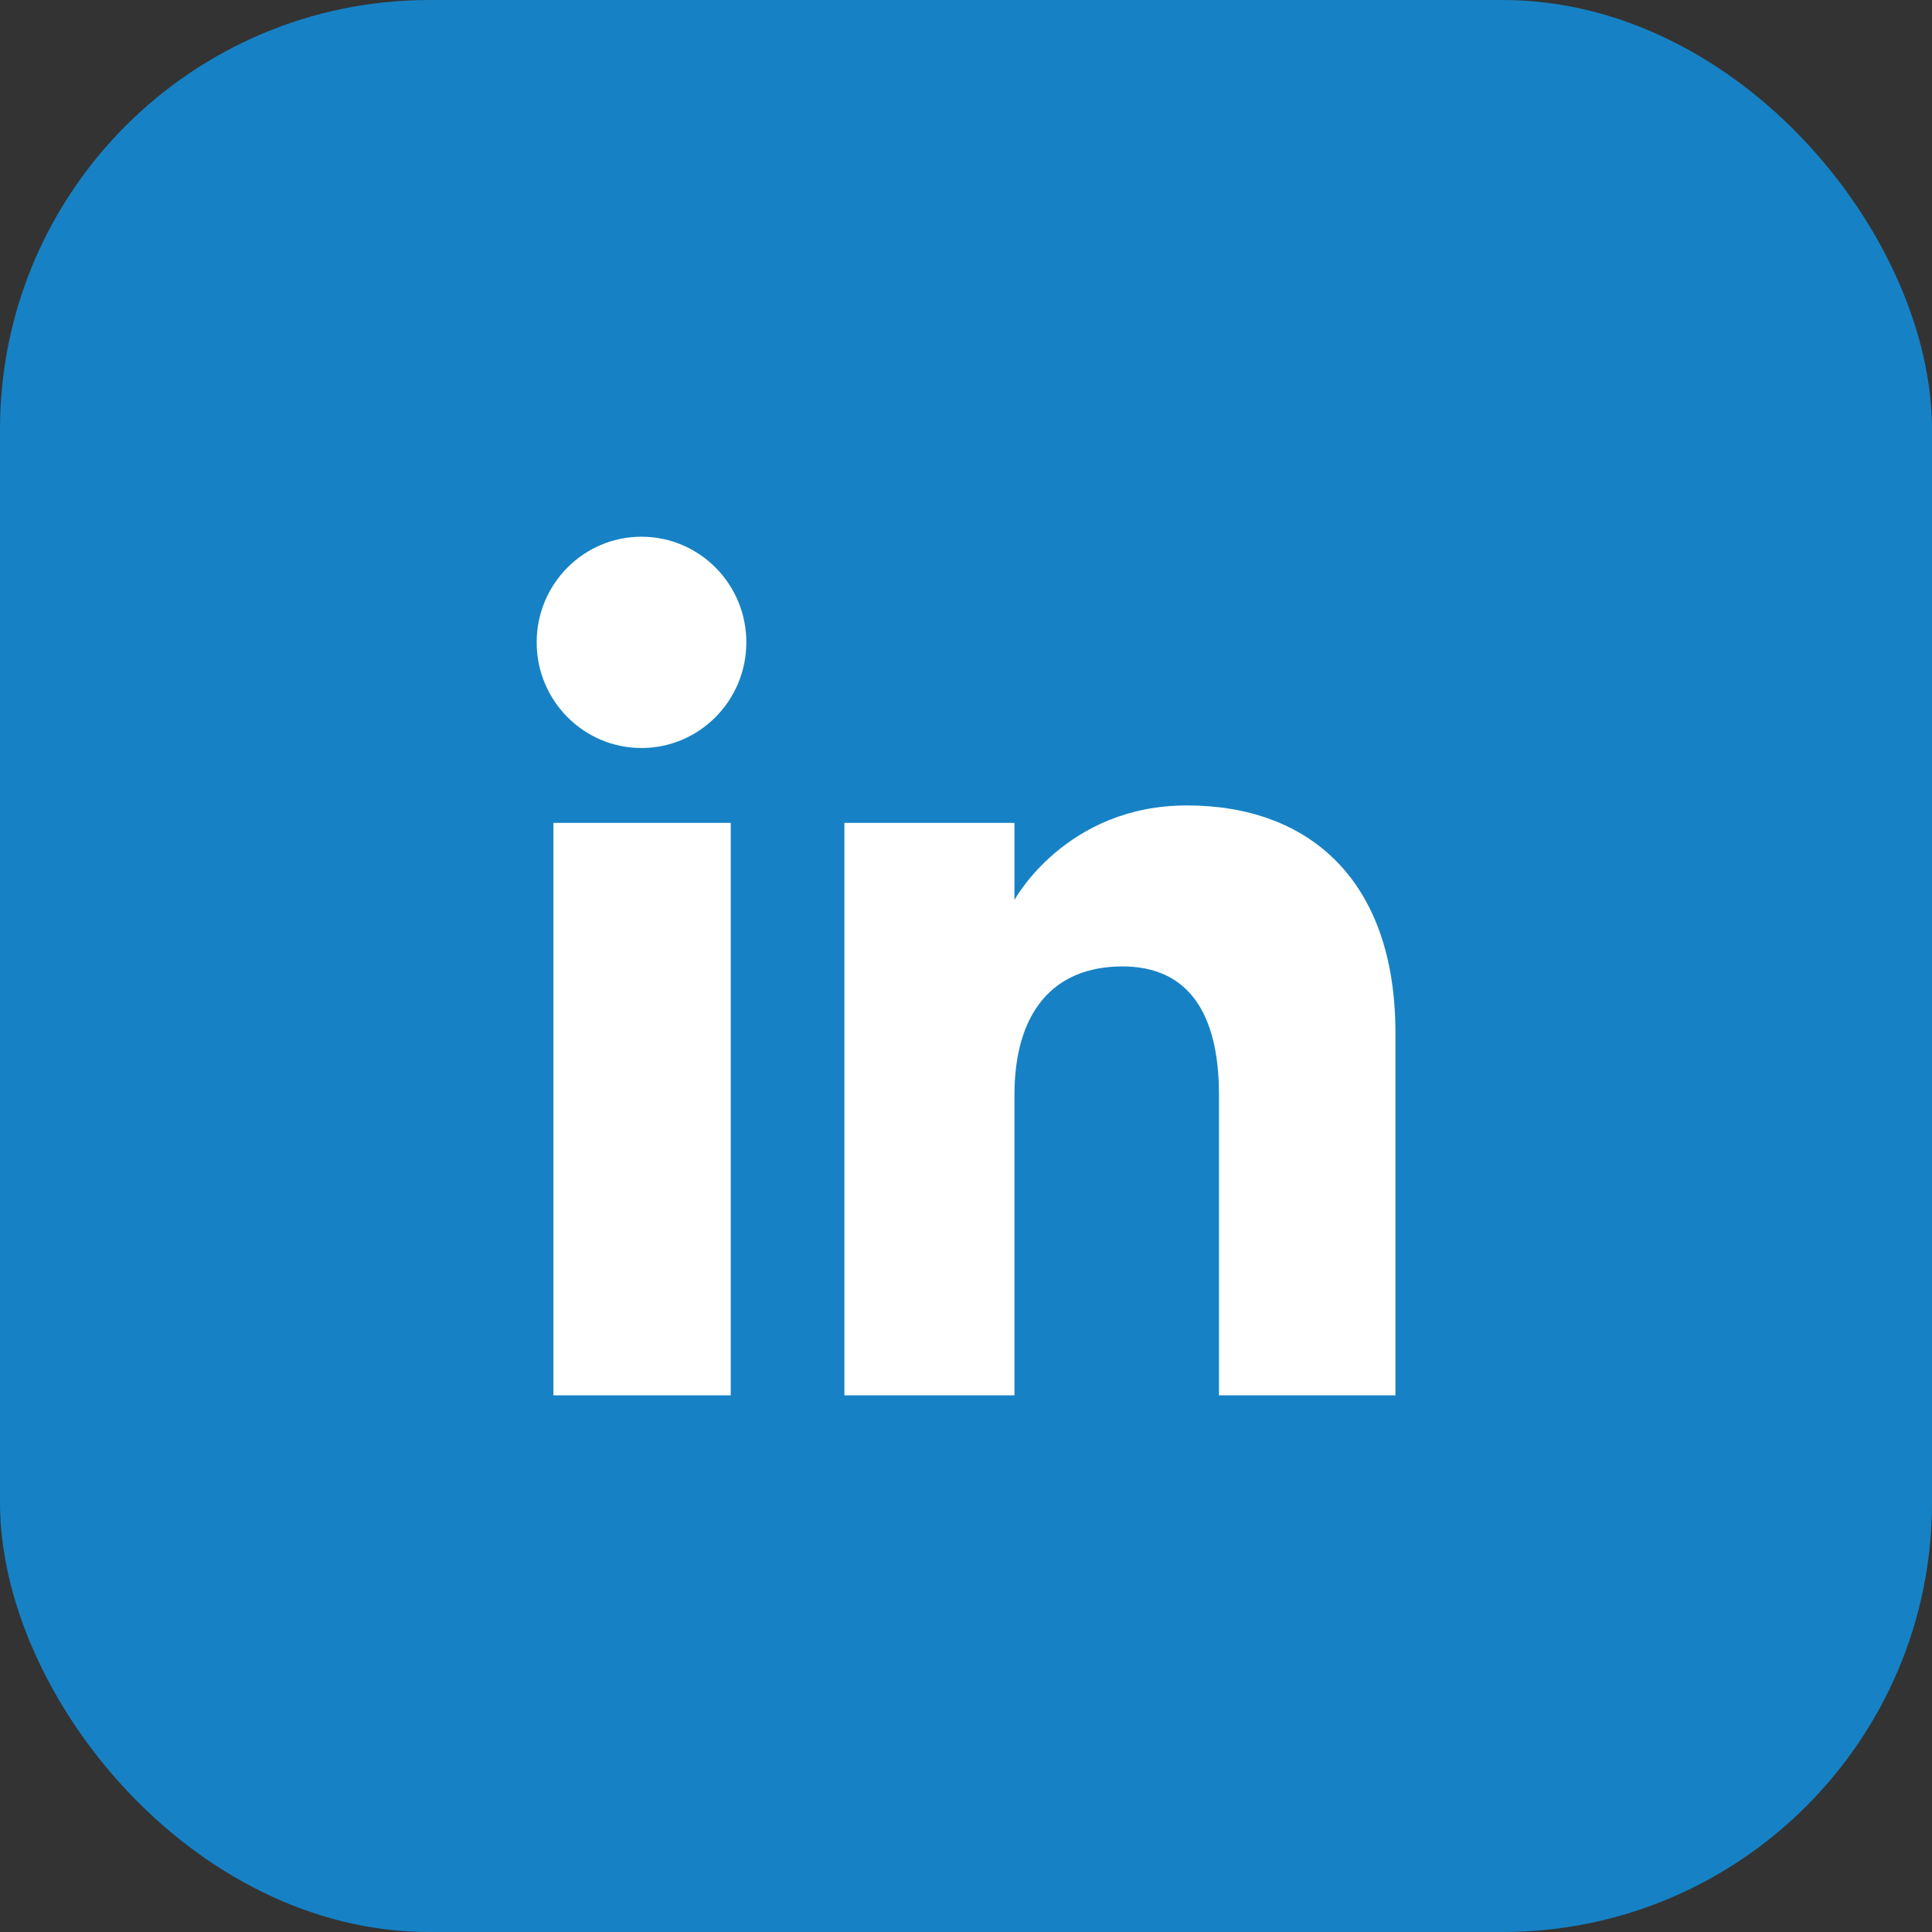
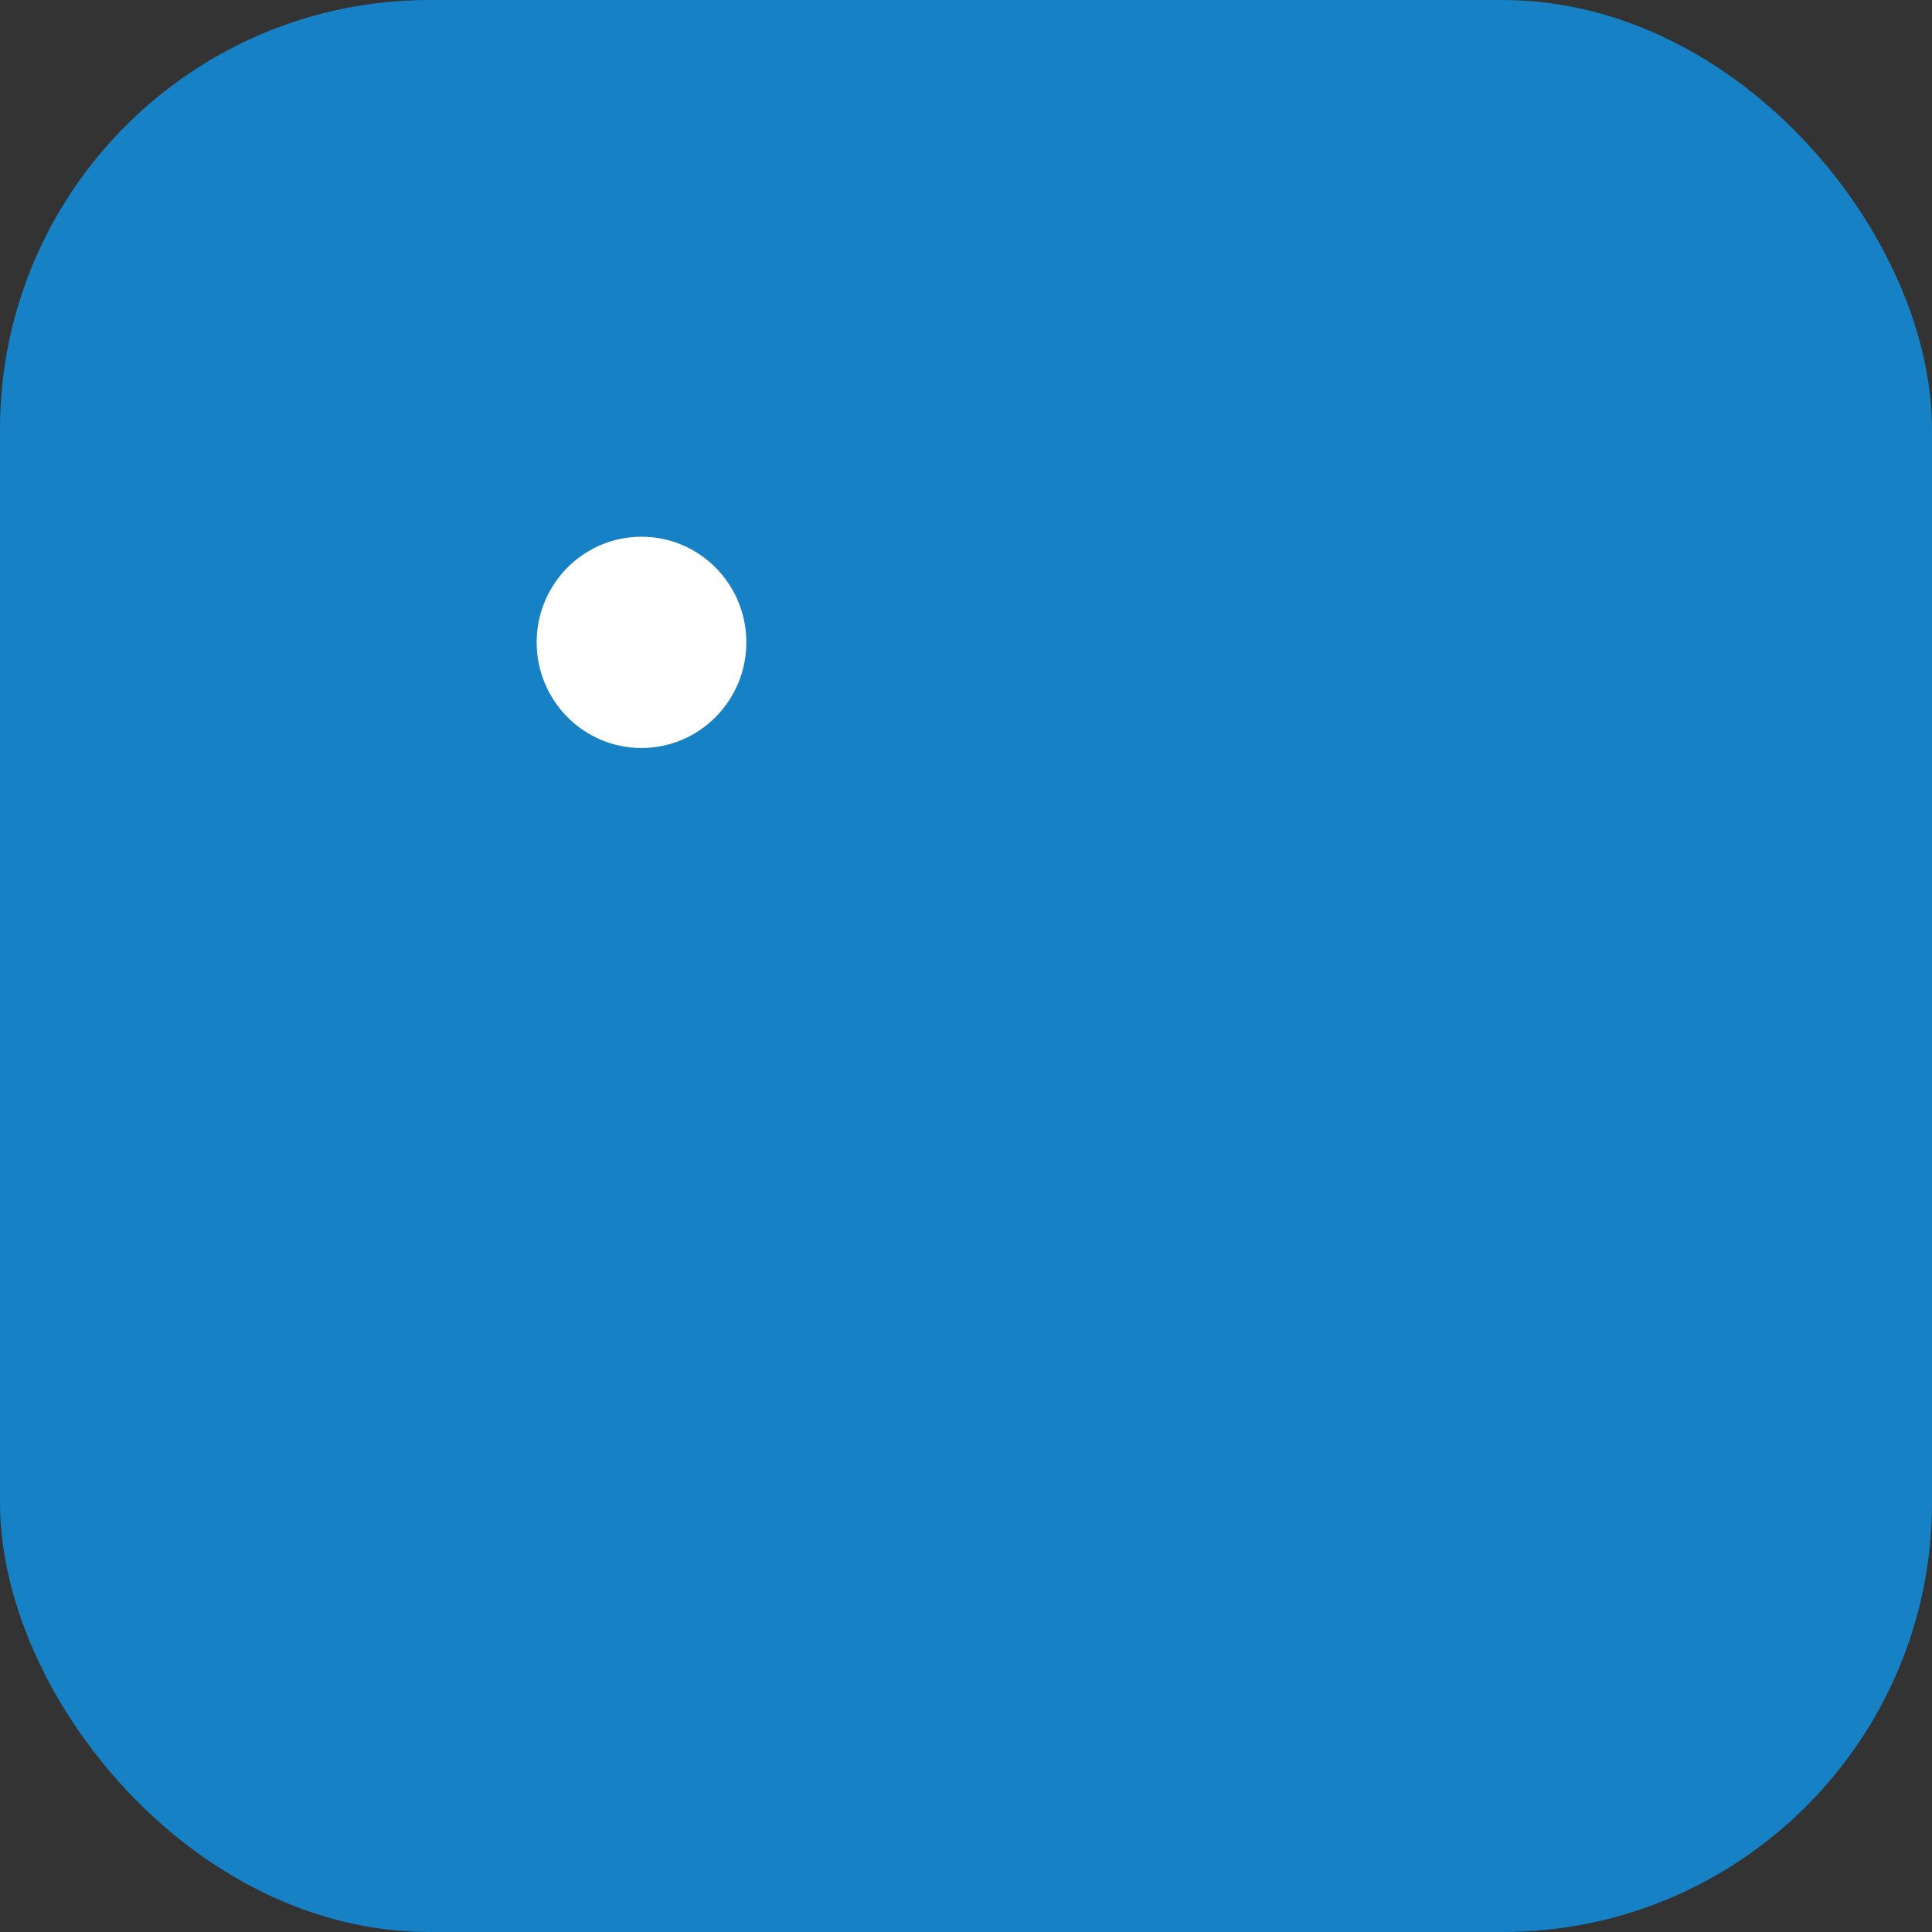
<svg xmlns="http://www.w3.org/2000/svg" width="36" height="36" viewBox="0 0 36 36" fill="none">
  <rect x="0" y="0" width="36" height="36" fill="#333333" stroke="none" />
  <rect width="36" height="36" rx="8" fill="#1682C5" />
-   <path d="M10.312 26H13.616V15.333H10.312V26Z" fill="white" />
  <path d="M11.953 13.938C13.032 13.938 13.907 13.055 13.907 11.969C13.907 10.882 13.032 10.001 11.953 10.001C10.874 10.001 10 10.882 10 11.969C10 13.055 10.874 13.938 11.953 13.938Z" fill="white" />
-   <path d="M18.903 20.401C18.903 18.901 19.594 18.008 20.916 18.008C22.131 18.008 22.714 18.865 22.714 20.401C22.714 21.937 22.714 26 22.714 26H26.002C26.002 26 26.002 22.104 26.002 19.247C26.002 16.389 24.382 15.008 22.119 15.008C19.856 15.008 18.903 16.77 18.903 16.77V15.333H15.734V26H18.903C18.903 26 18.903 22.044 18.903 20.401Z" fill="white" />
</svg>